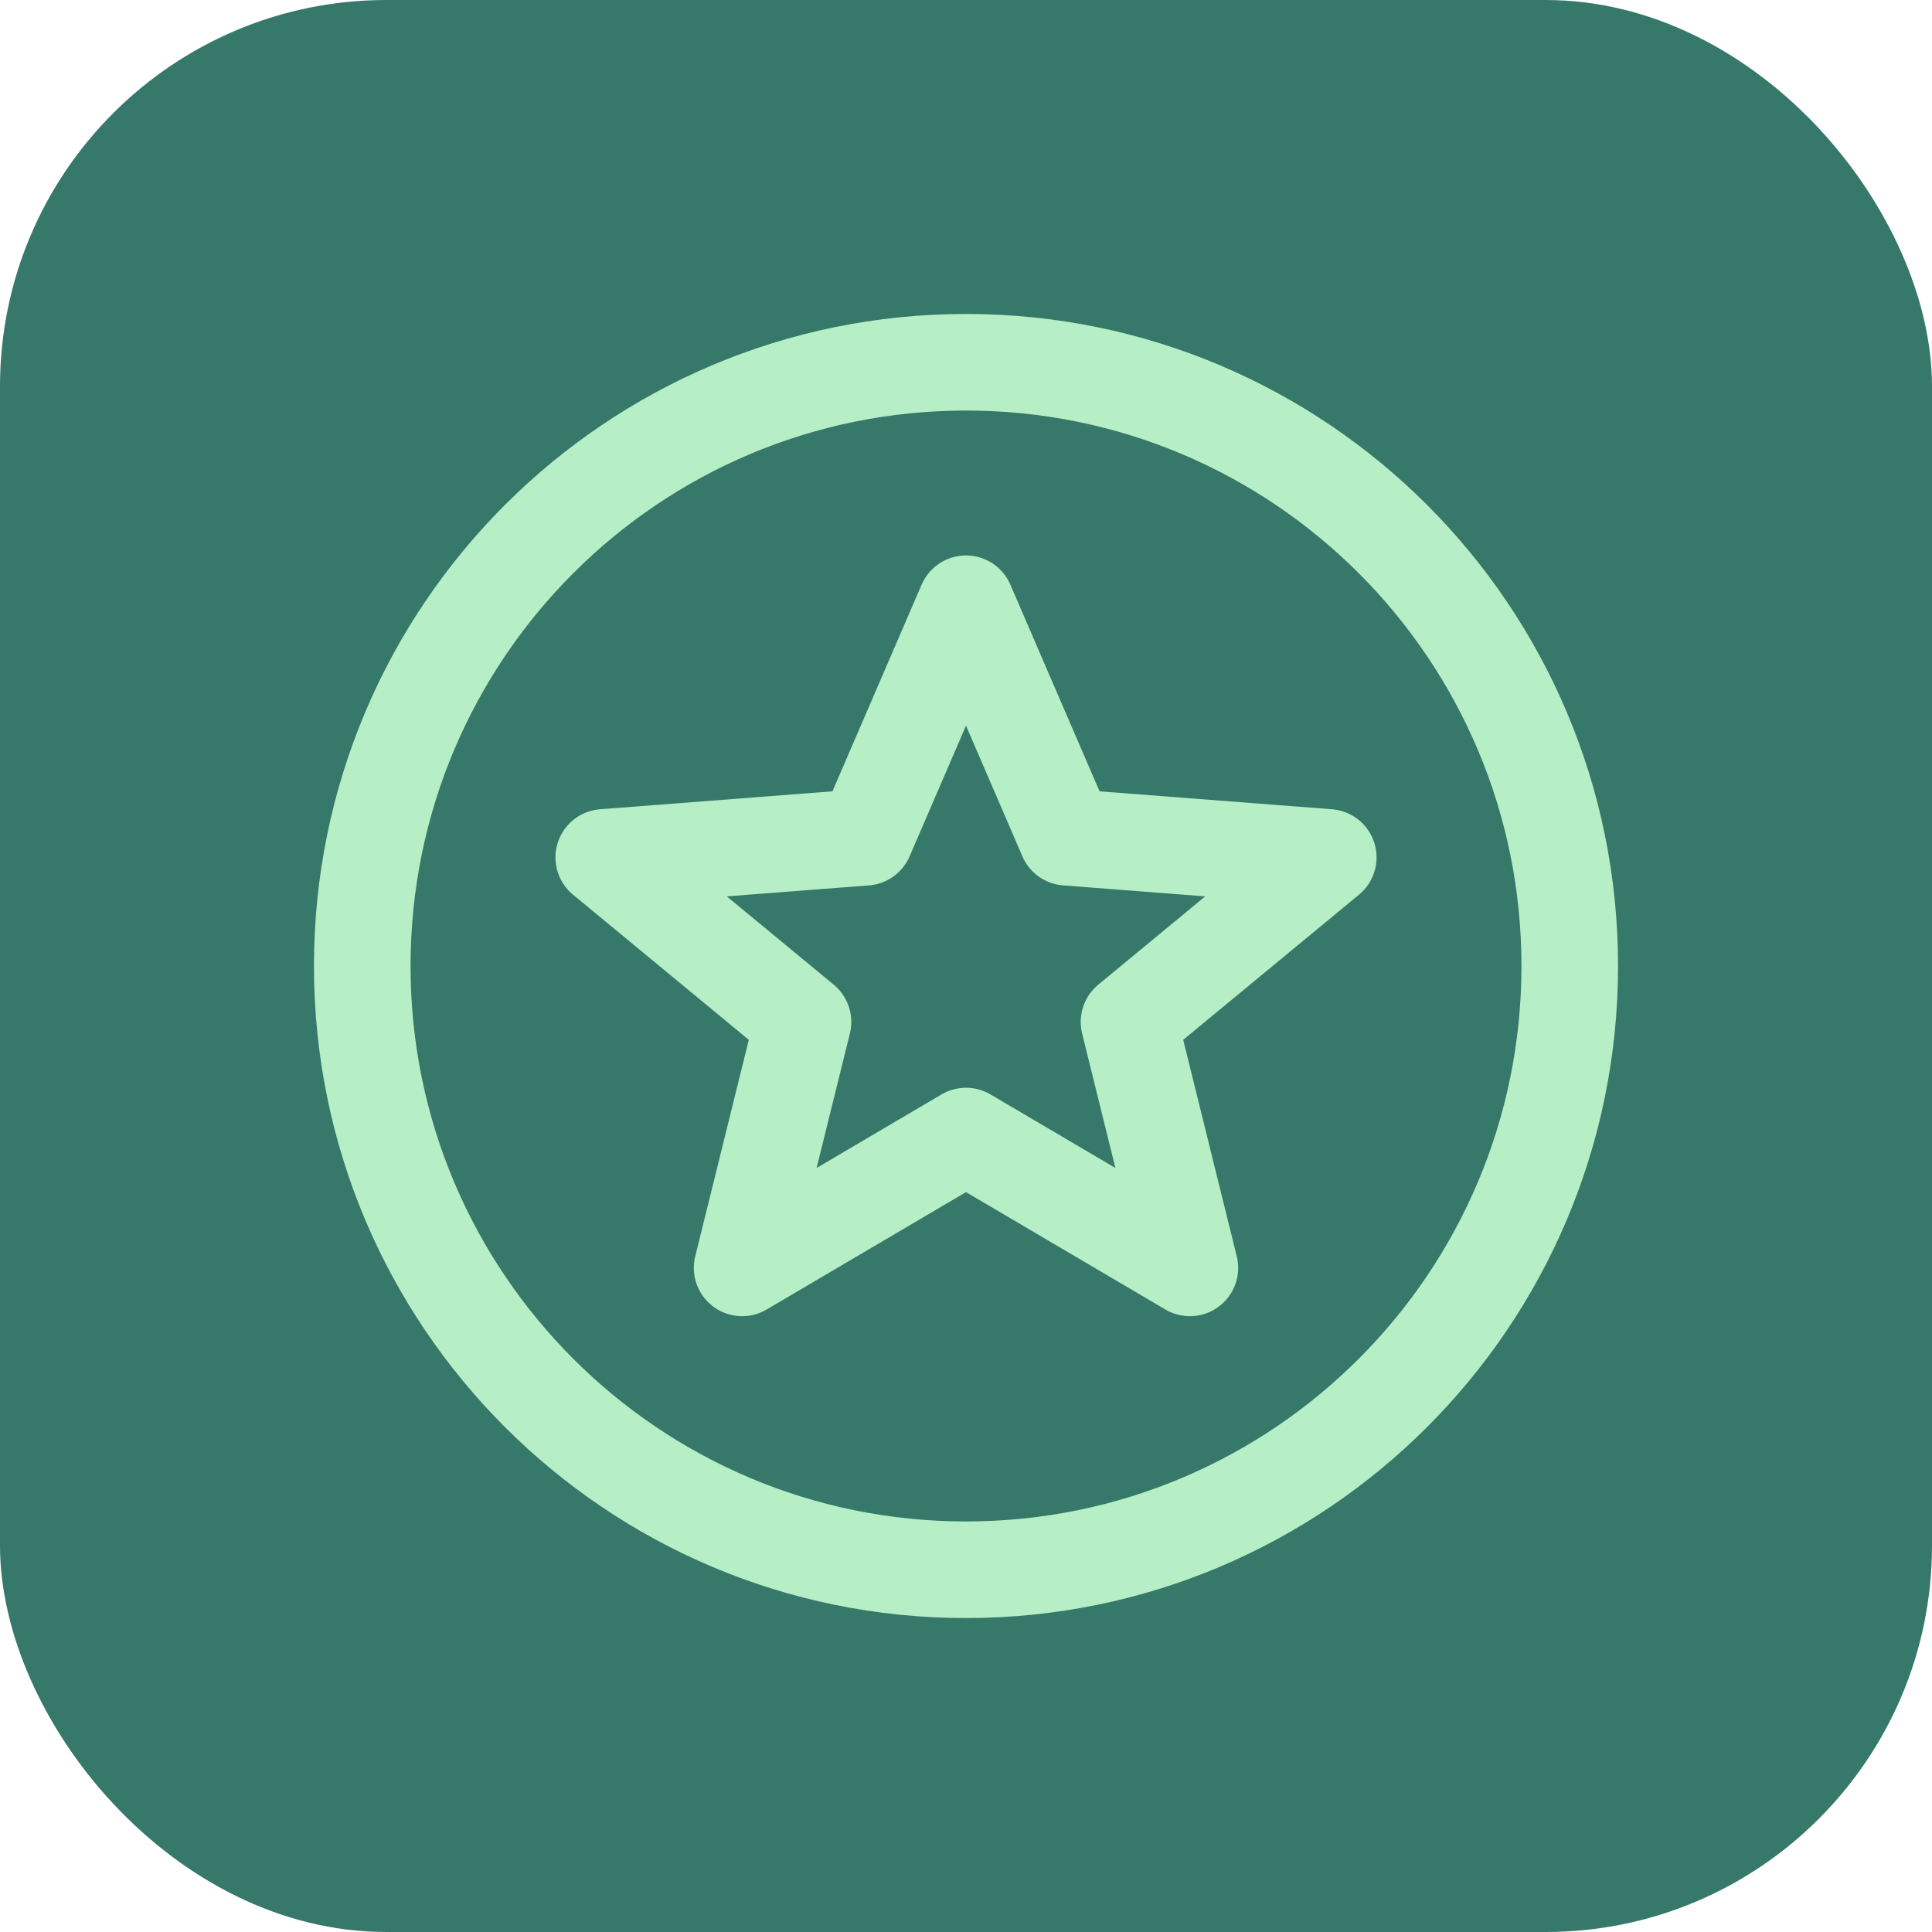
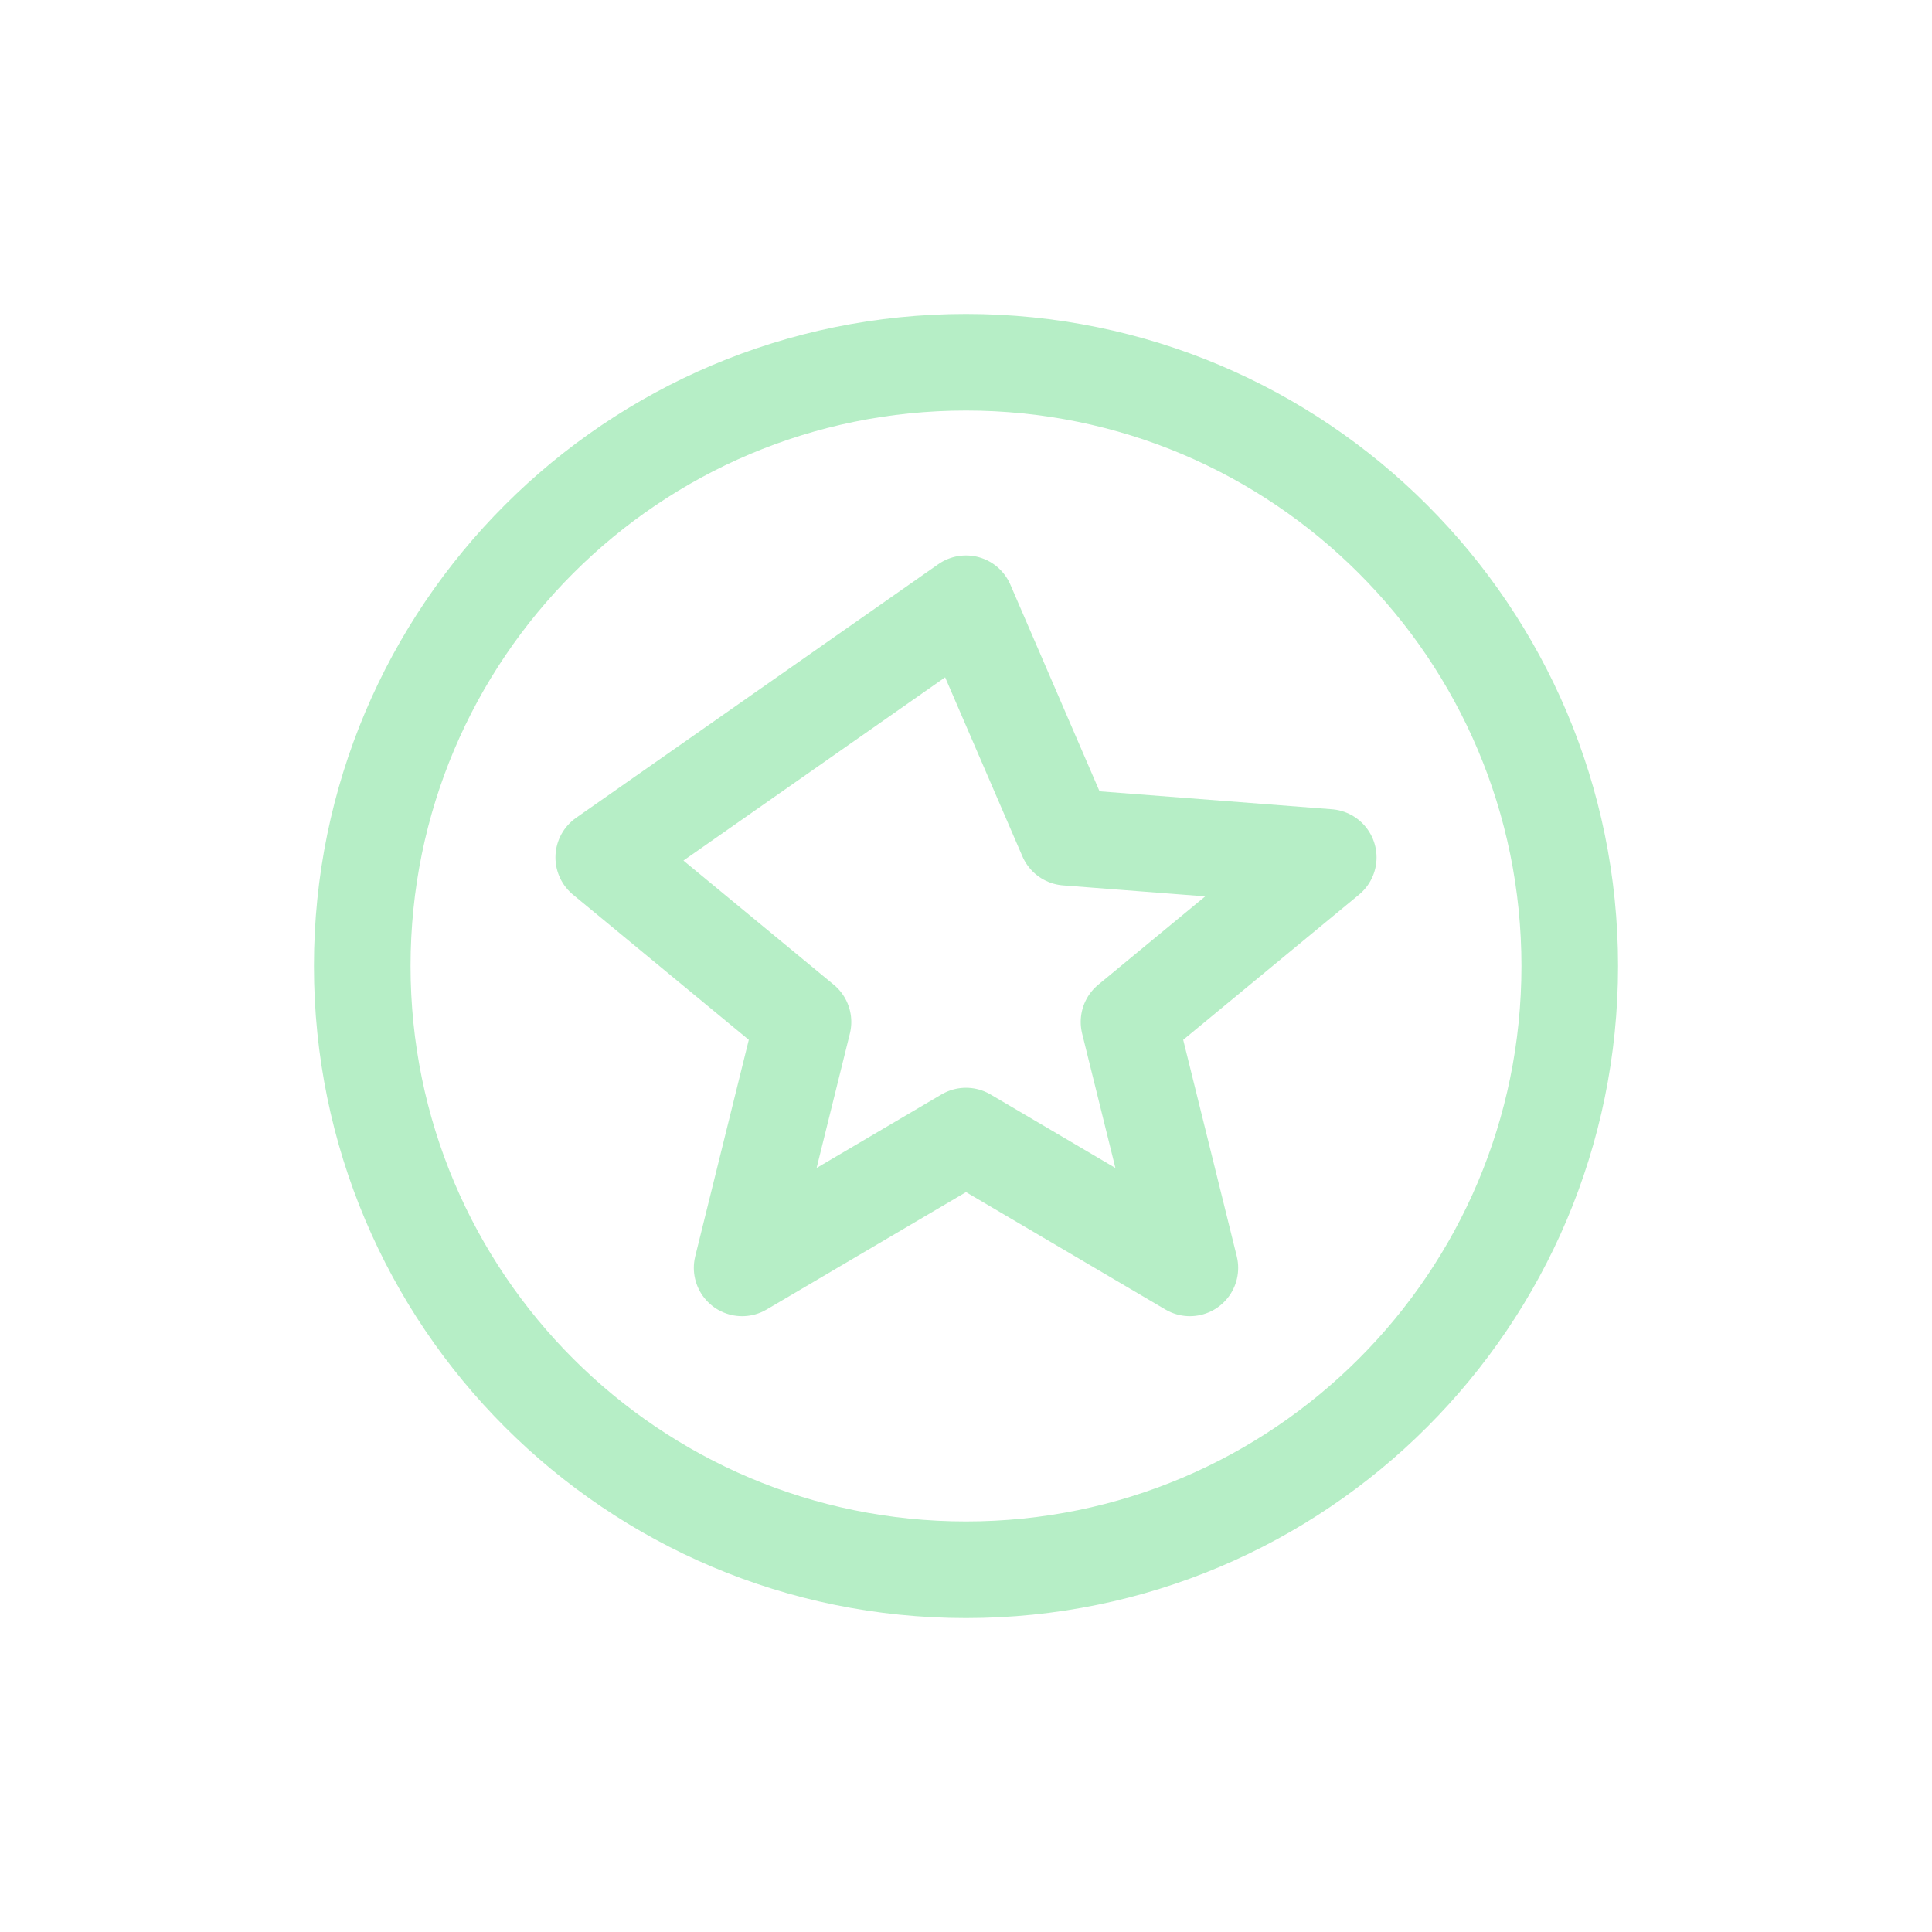
<svg xmlns="http://www.w3.org/2000/svg" width="40" height="40" viewBox="0 0 40 40" fill="none">
-   <rect width="40" height="40" rx="8" fill="#36796A" />
  <path d="M32.5 20C32.5 26.904 26.904 32.5 20 32.5C13.096 32.5 7.5 26.904 7.5 20C7.5 13.096 13.096 7.5 20 7.5C26.904 7.5 32.5 13.096 32.5 20Z" stroke="#B6EEC6" stroke-width="2" stroke-linecap="round" stroke-linejoin="round" />
-   <path d="M20 12.5L22.086 17.334L27.5 17.752L23.375 21.158L24.635 26.25L20 23.521L15.365 26.25L16.625 21.158L12.5 17.752L17.914 17.334L20 12.5Z" stroke="#B6EEC6" stroke-width="2" stroke-linecap="round" stroke-linejoin="round" />
+   <path d="M20 12.5L22.086 17.334L27.5 17.752L23.375 21.158L24.635 26.25L20 23.521L15.365 26.25L16.625 21.158L12.5 17.752L20 12.5Z" stroke="#B6EEC6" stroke-width="2" stroke-linecap="round" stroke-linejoin="round" />
</svg>